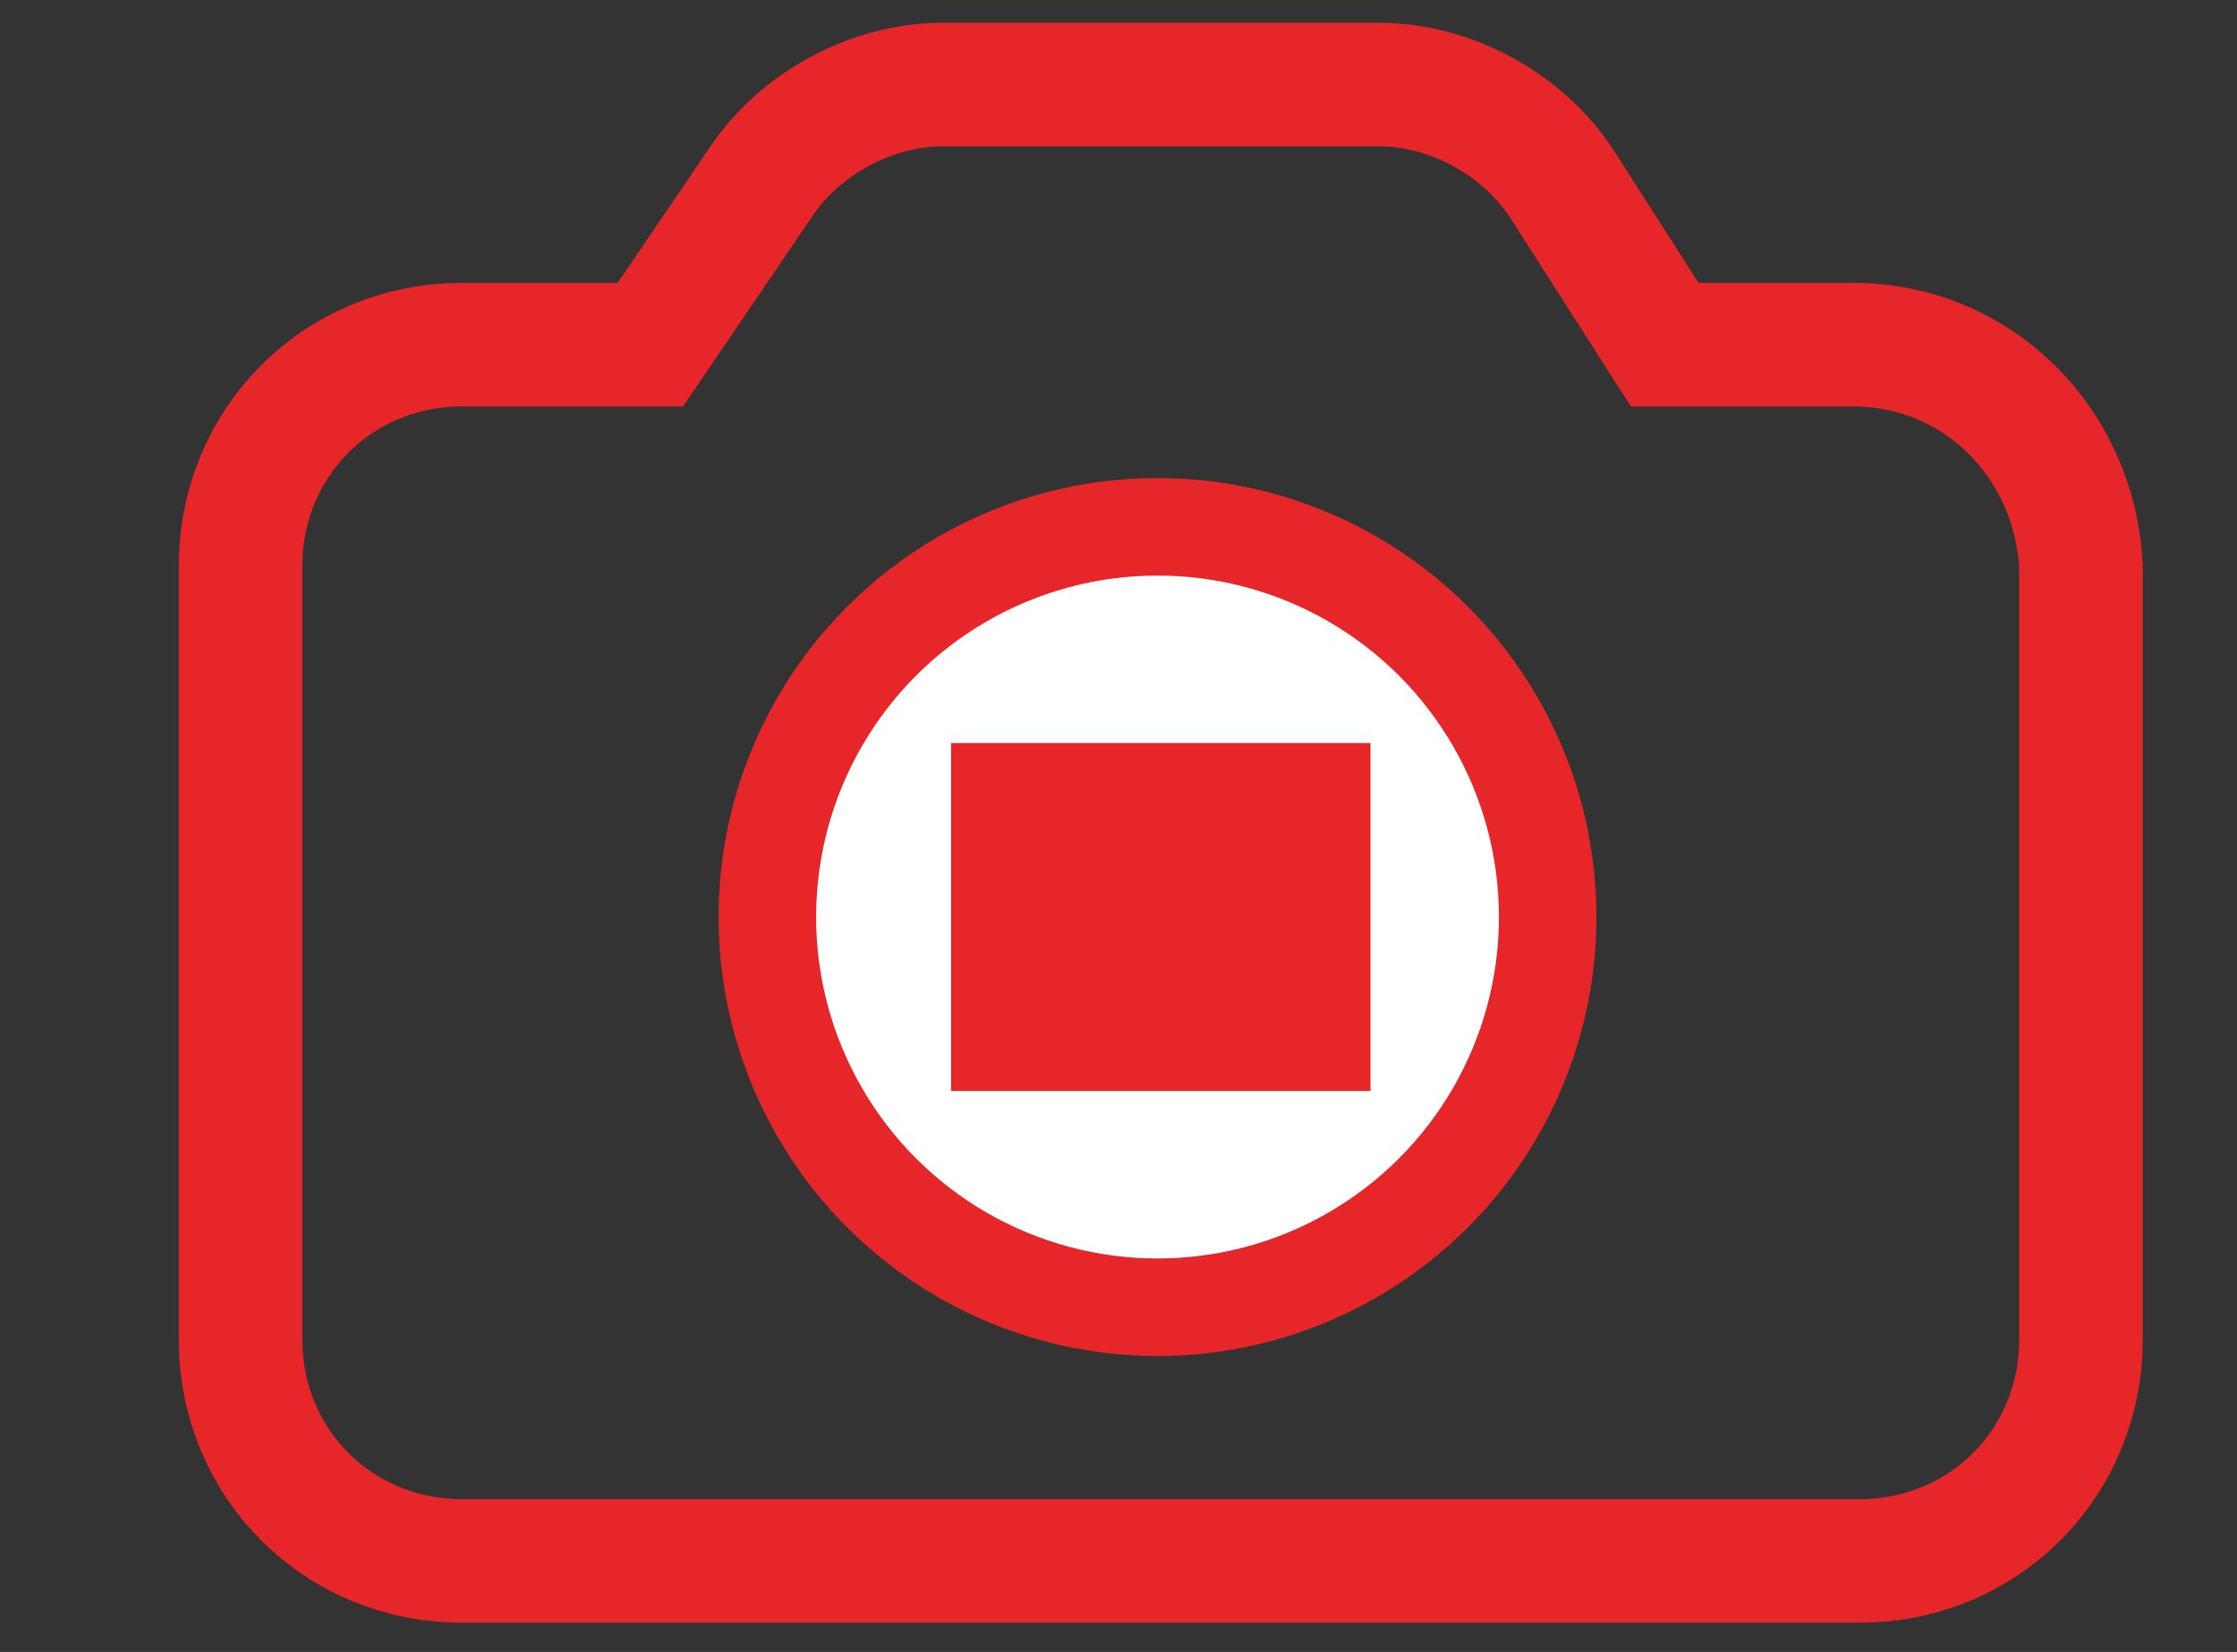
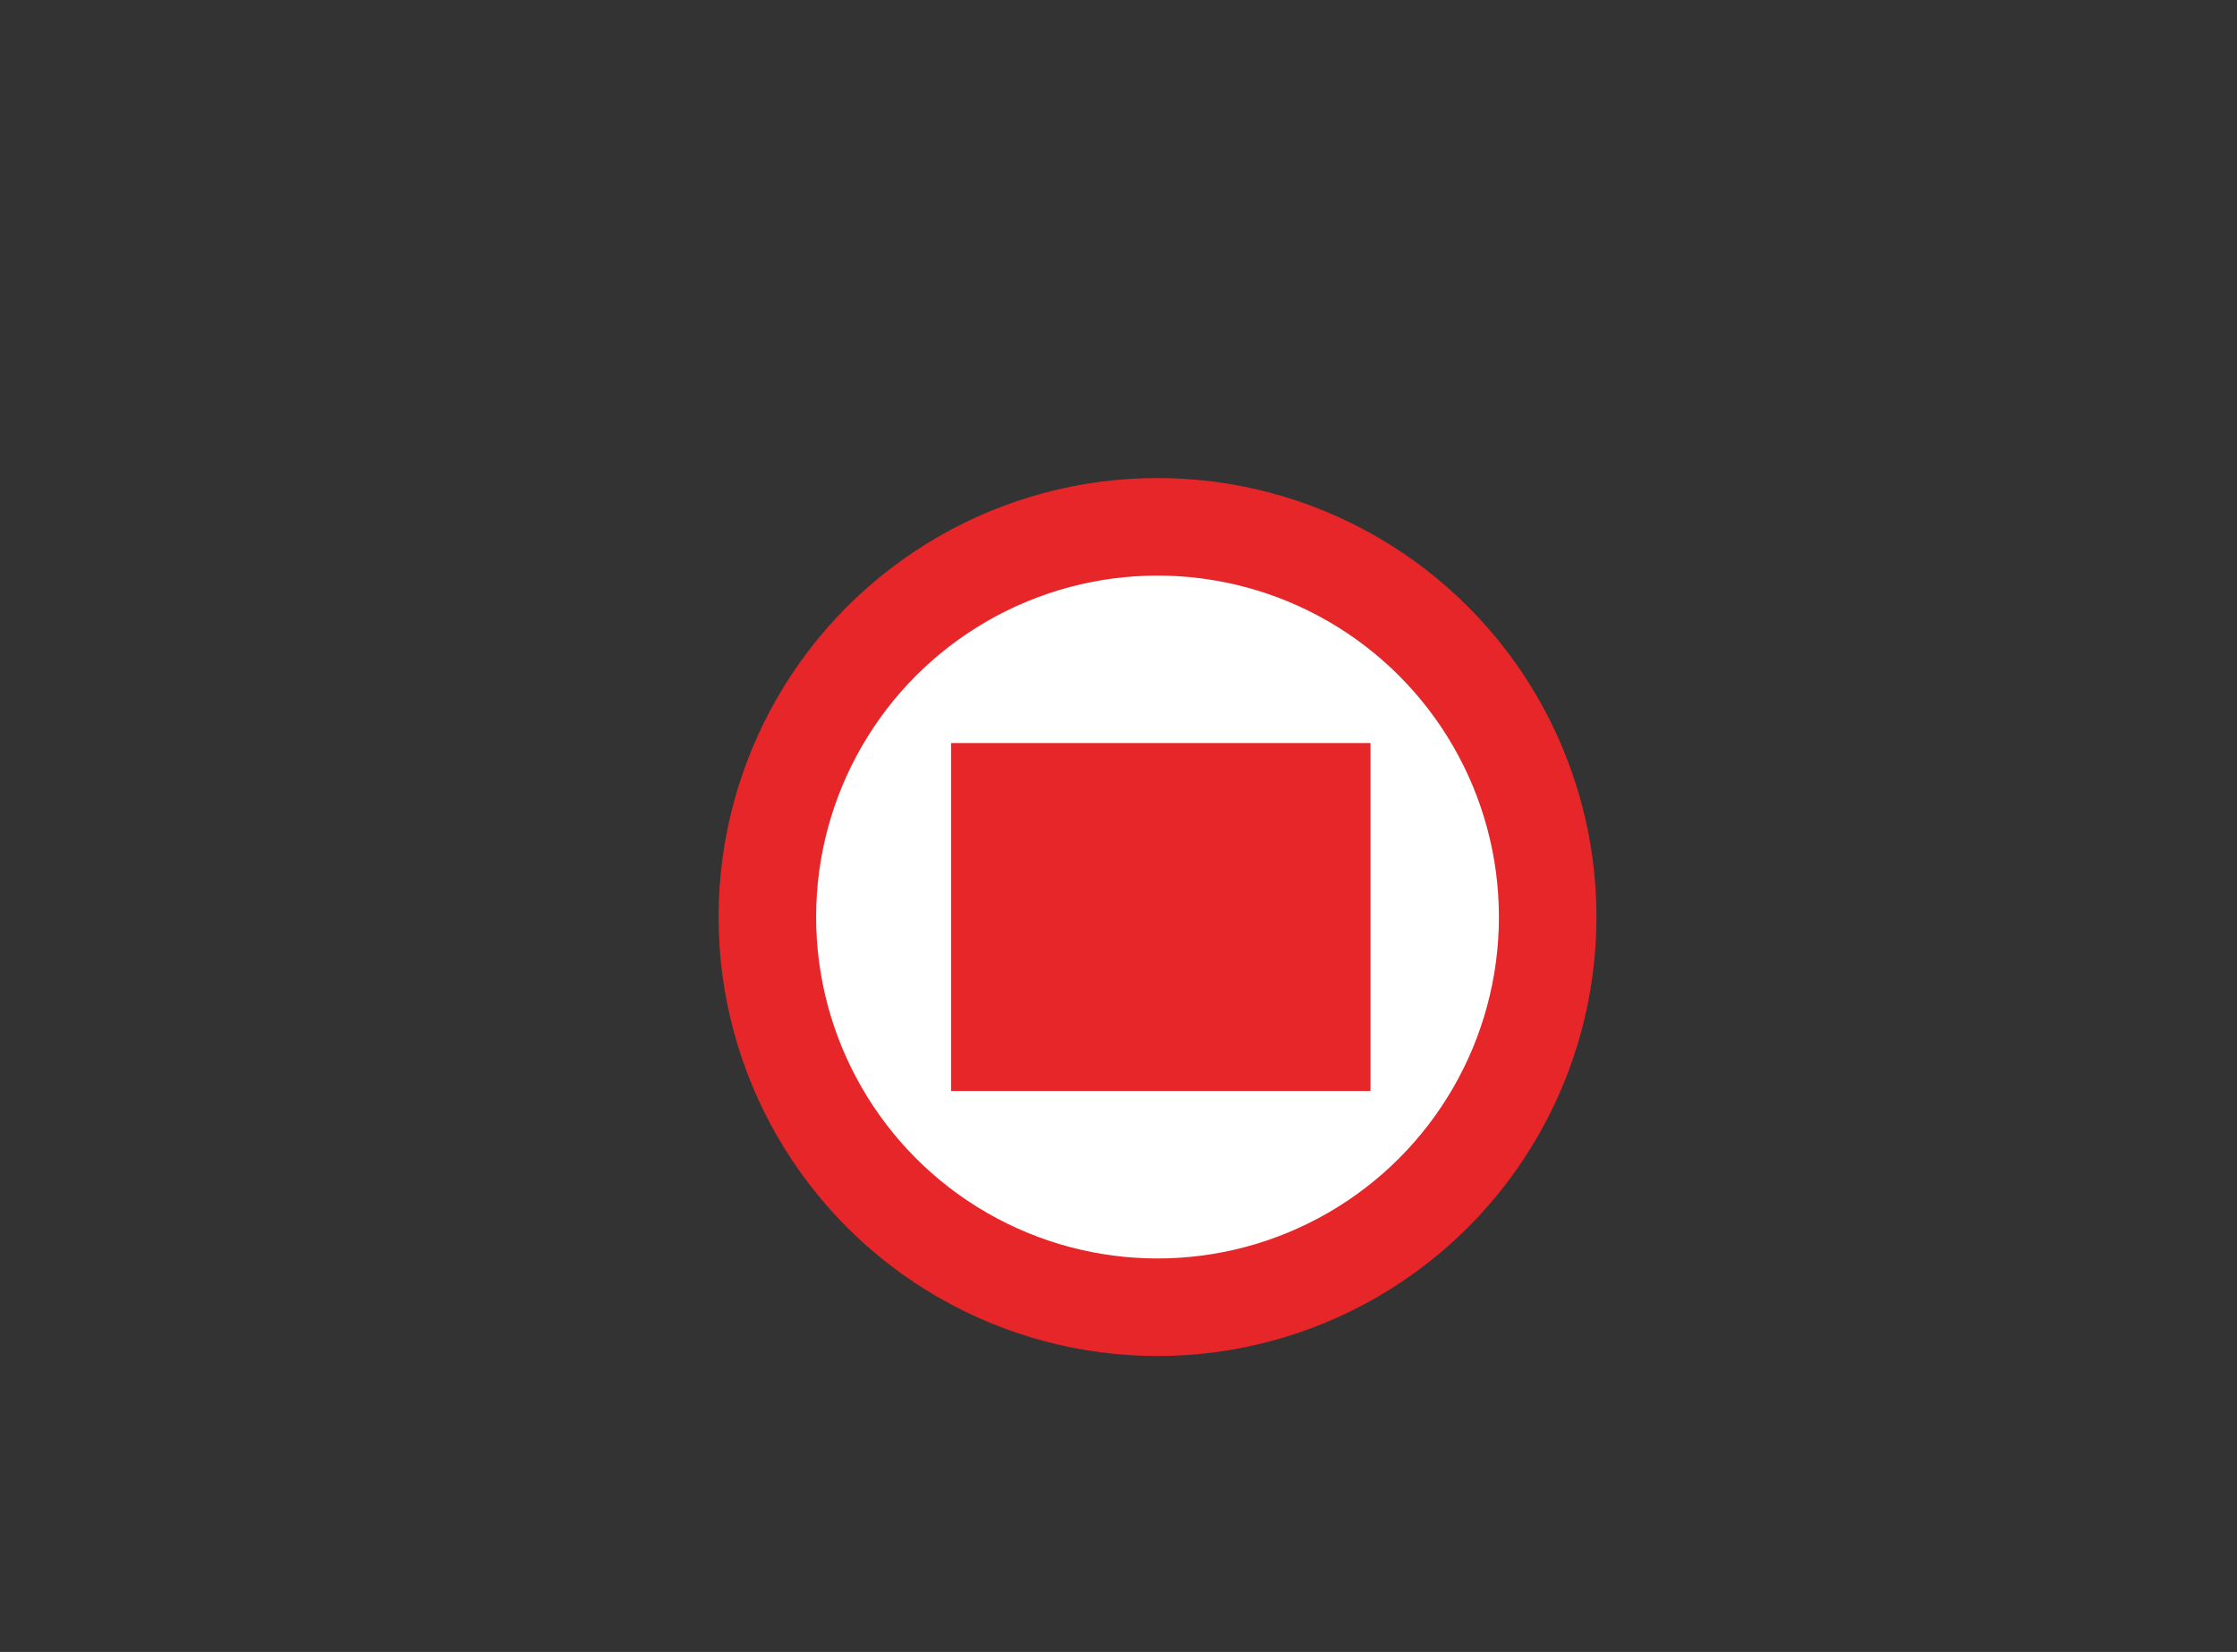
<svg xmlns="http://www.w3.org/2000/svg" version="1.1" id="Layer_1" x="0px" y="0px" viewBox="0 0 34.4 25.4" style="enable-background:new 0 0 34.4 25.4;" xml:space="preserve">
  <rect x="0" y="0" width="34.4" height="25.4" fill="#333333" stroke="none" />
  <style type="text/css">
	.st0{fill:#FFFFFF;stroke:#E62628;stroke-width:1.5;}
	.st1{fill:#E62628;stroke:#FFFFFF;stroke-width:0.25;}
	.st2{fill:none;stroke:#E62628;stroke-width:1.9;stroke-miterlimit:10;}
</style>
  <circle class="st0" cx="17.8" cy="14.1" r="6" />
  <rect x="14.5" y="11.3" class="st1" width="6.7" height="5.6" />
  <g>
    <g>
-       <path class="st2" d="M28.5,5.3h-2.9L24,2.8c-0.6-0.9-1.7-1.5-2.8-1.5h-6.7c-1.1,0-2.2,0.6-2.8,1.5L10,5.3H7.1    c-1.9,0-3.4,1.5-3.4,3.4v11.9c0,1.9,1.5,3.4,3.4,3.4h21.5c1.9,0,3.4-1.5,3.4-3.4V8.7C31.9,6.8,30.4,5.3,28.5,5.3z" />
-     </g>
+       </g>
  </g>
</svg>